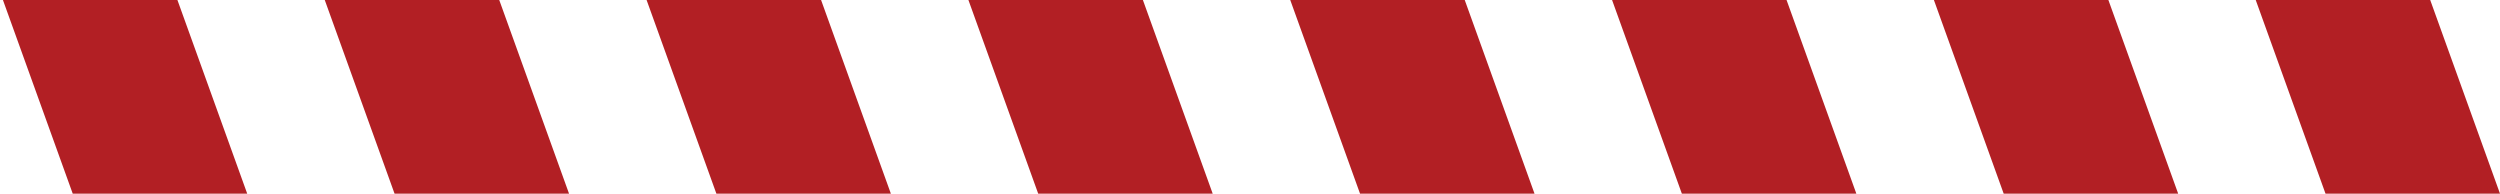
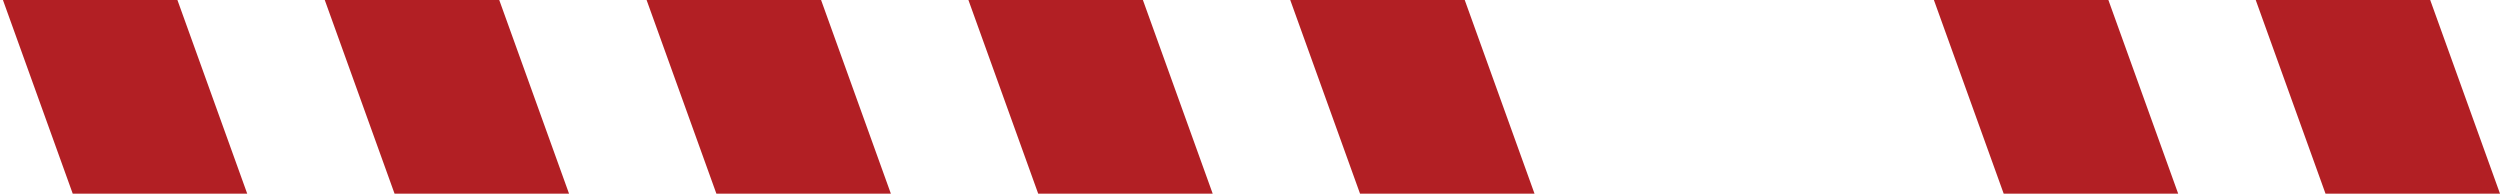
<svg xmlns="http://www.w3.org/2000/svg" width="426" height="33" viewBox="0 0 426 33" fill="none">
  <path d="M0.5 0H30.232L42.125 33H12.393L0.5 0Z" fill="#B21F24" />
  <path d="M55.339 0H85.071L96.964 33H67.232L55.339 0Z" fill="#B21F24" />
  <path d="M110.179 0H139.911L151.804 33H122.072L110.179 0Z" fill="#B21F24" />
  <path d="M165.018 0H194.75L206.643 33H176.91L165.018 0Z" fill="#B21F24" />
  <path d="M219.857 0H249.59L261.482 33H231.75L219.857 0Z" fill="#B21F24" />
-   <path d="M274.696 0H304.428L316.321 33H286.589L274.696 0Z" fill="#B21F24" />
  <path d="M329.536 0H359.268L371.161 33H341.429L329.536 0Z" fill="#B21F24" />
  <path d="M384.375 0H414.107L426 33H396.268L384.375 0Z" fill="#B21F24" />
</svg>